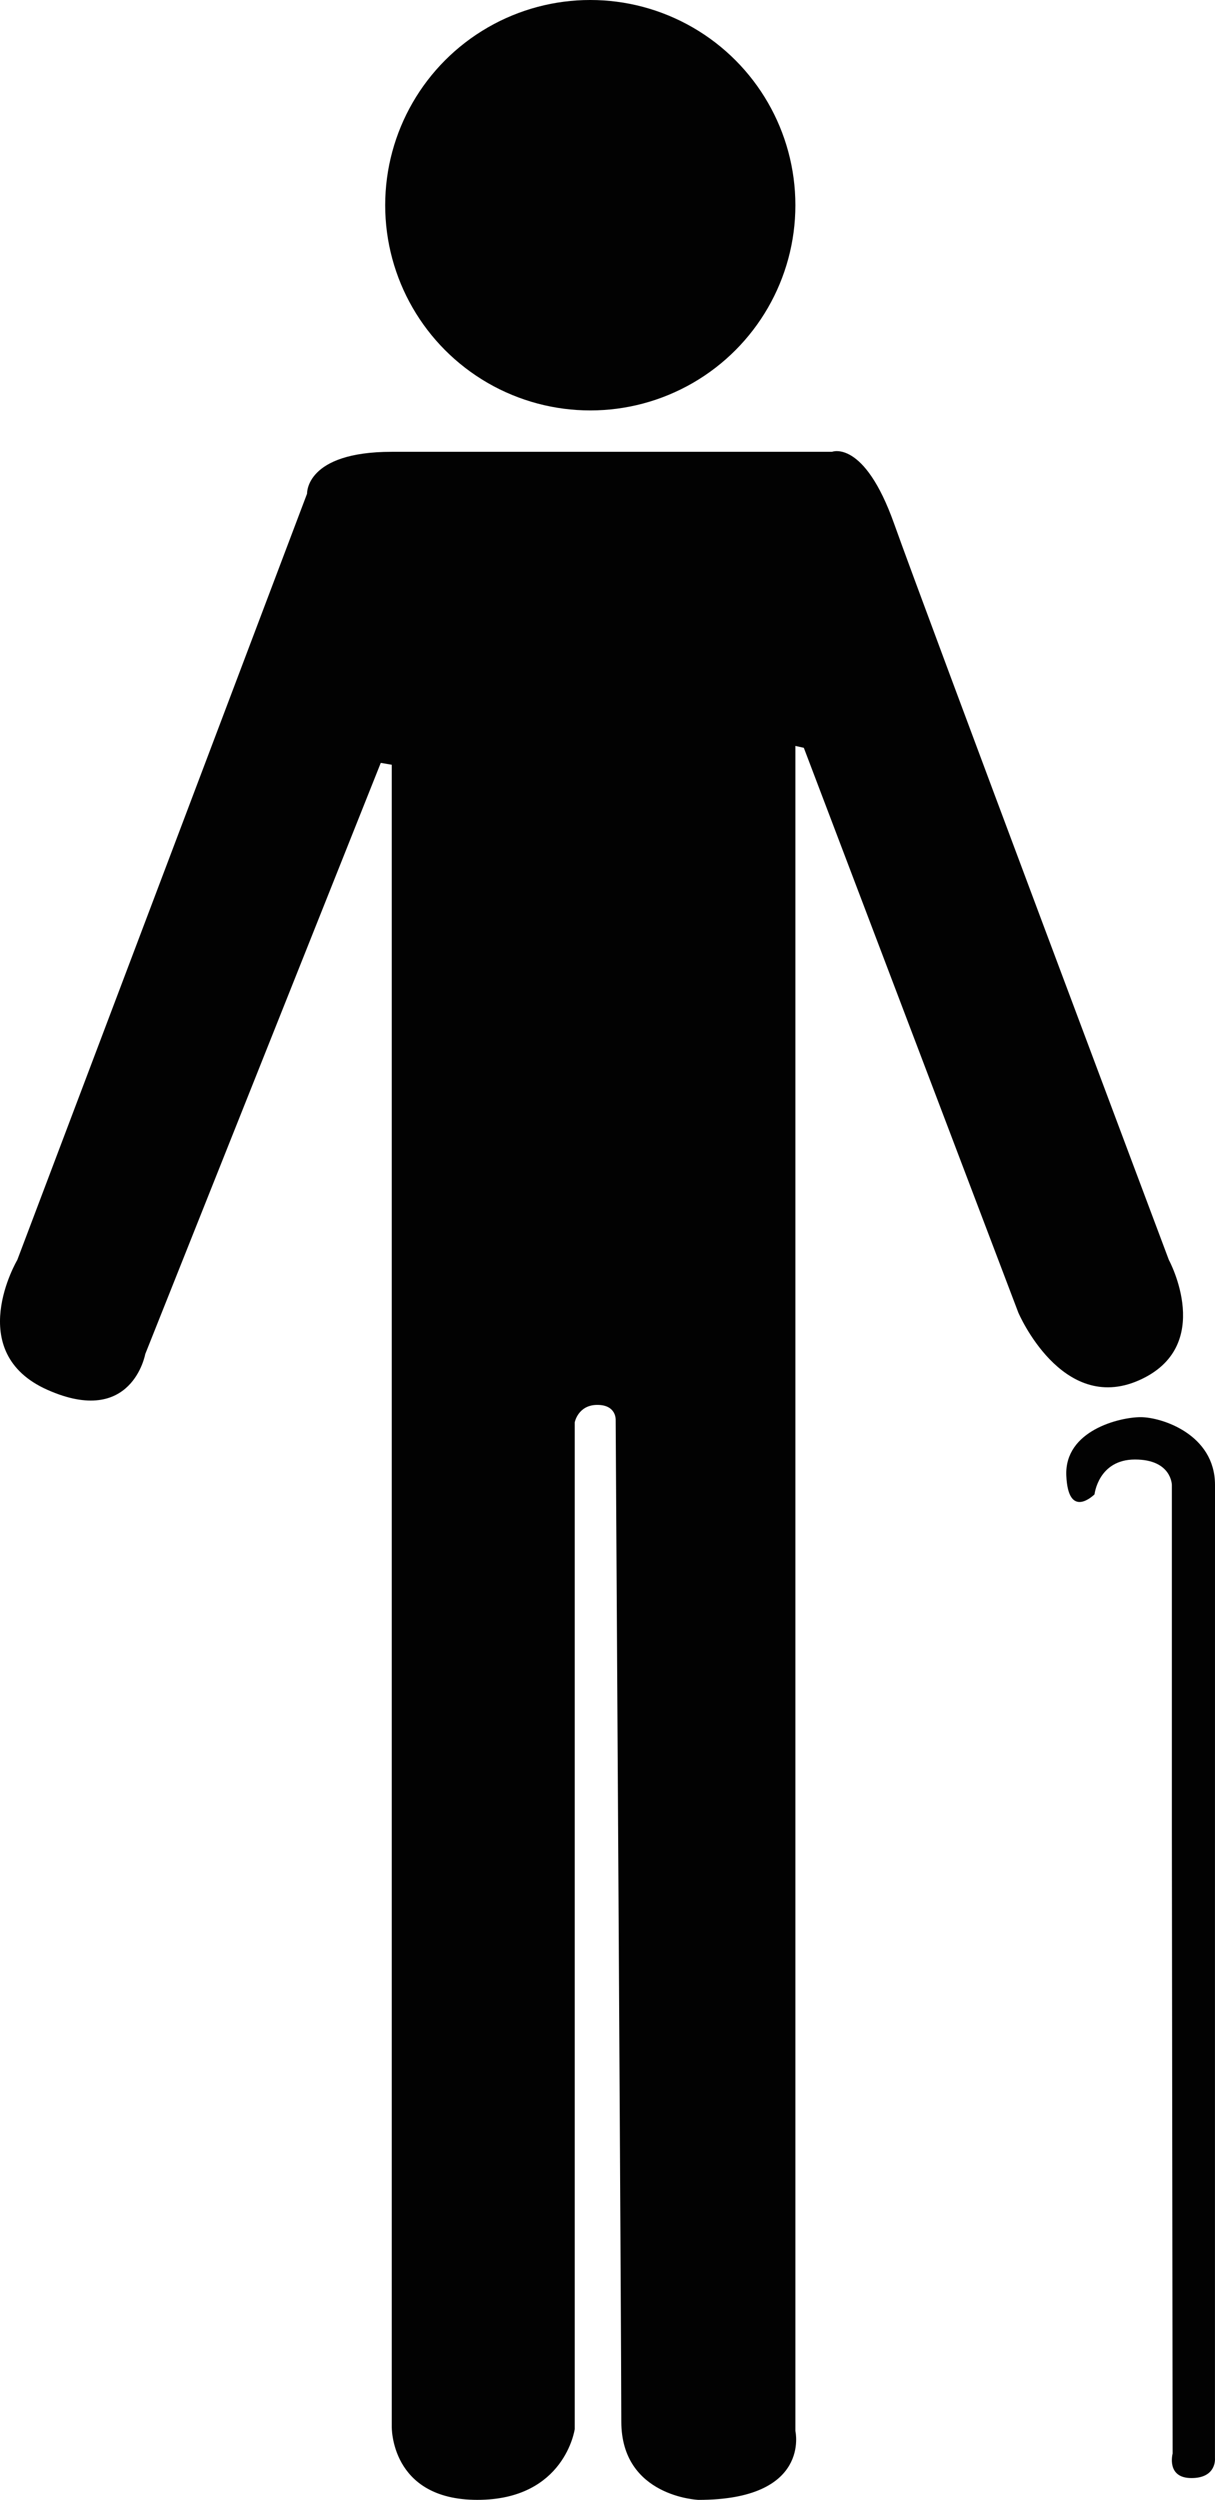
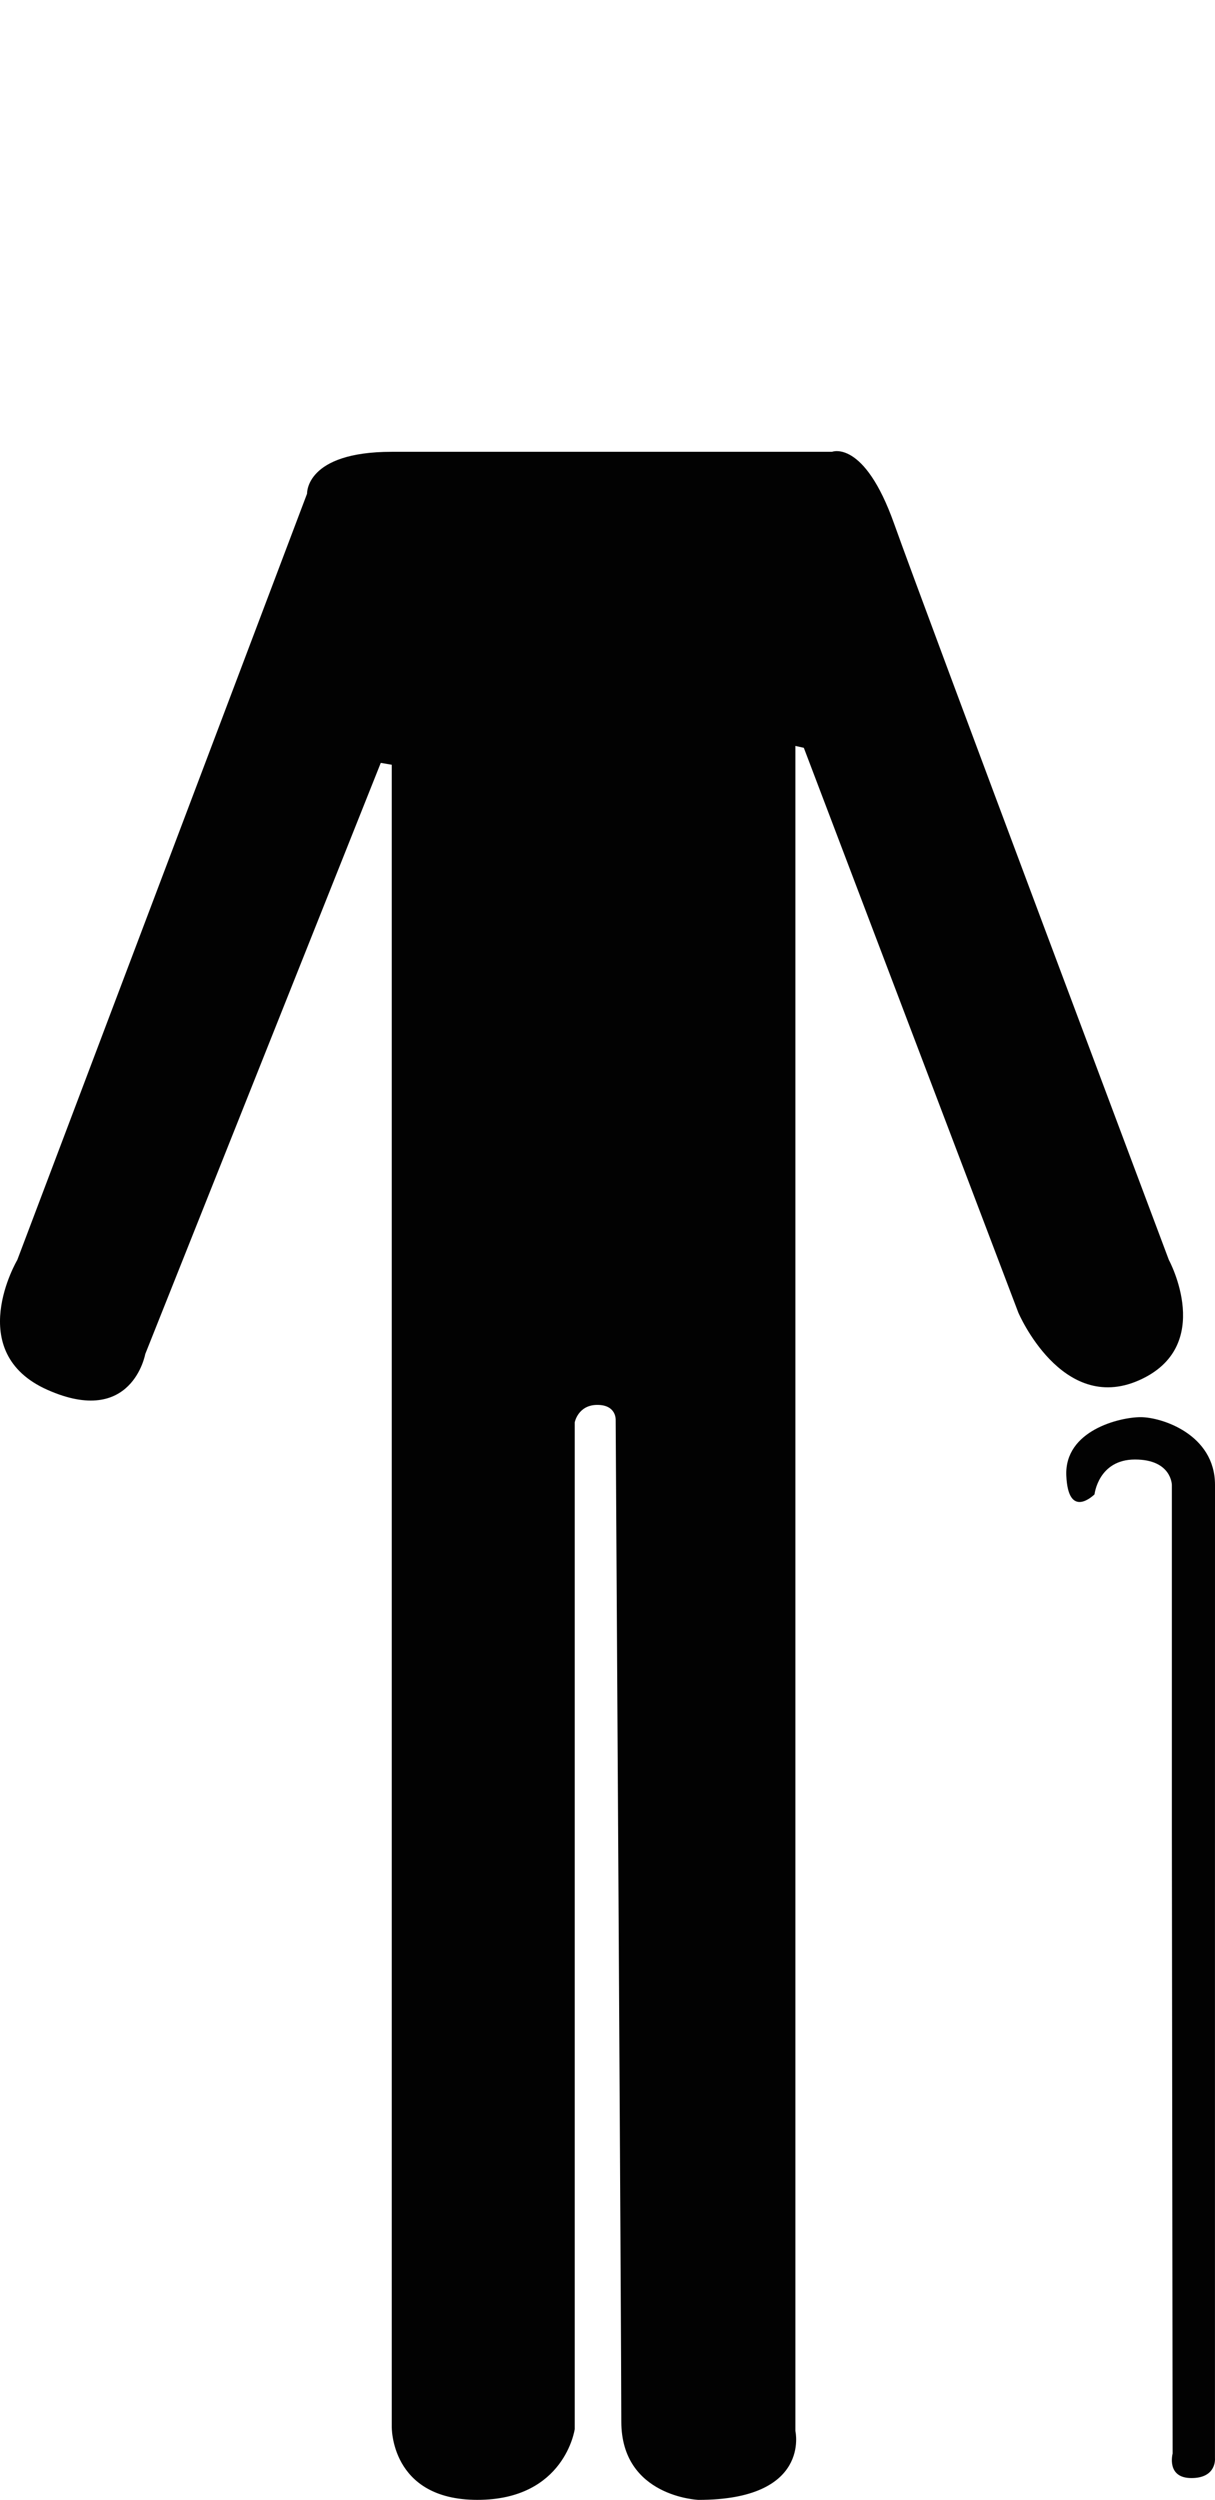
<svg xmlns="http://www.w3.org/2000/svg" version="1.1" id="Layer_1" x="0px" y="0px" width="137.852px" height="283.465px" viewBox="0 0 137.852 283.465" enable-background="new 0 0 137.852 283.465" xml:space="preserve">
-   <circle fill="#020202" cx="66.973" cy="23.27" r="23.27" />
  <path fill="#020202" d="M1.963,142.864l32.877-86.89c0,0-0.213-4.743,9.607-4.743s49.956,0,49.956,0s3.629-1.448,7.045,8.159  c3.416,9.607,31.169,83.474,31.169,83.474s5.337,9.82-3.416,13.663c-8.753,3.843-13.663-7.686-13.663-7.686L91.201,84.796  l-0.958-0.213v86.249v104.823c0,0,1.812,7.811-10.997,7.811c0,0-8.753-0.339-8.753-8.878s-0.64-113.576-0.64-113.576  s0.107-1.708-2.082-1.708c-2.188,0-2.562,1.975-2.562,1.975V275.44c0,0-1.121,8.024-11.048,8.024s-9.714-8.344-9.714-8.344V86.717  l-1.245-0.213L16.48,153.539c0,0-1.494,8.326-11.101,4.056C-4.228,153.325,1.963,142.864,1.963,142.864z" />
  <path fill="#020202" d="M137.848,216.518v62.232c0,0,0.213,2.242-2.669,2.242s-2.135-2.775-2.135-2.775l-0.087-71.091v-38.748  c0,0-0.02-2.882-4.183-2.882c-4.163,0-4.59,3.95-4.59,3.95s-2.989,2.99-3.202-2.134s6.088-6.619,8.435-6.619  c2.347,0,8.435,1.921,8.435,7.686S137.848,216.518,137.848,216.518z" />
</svg>